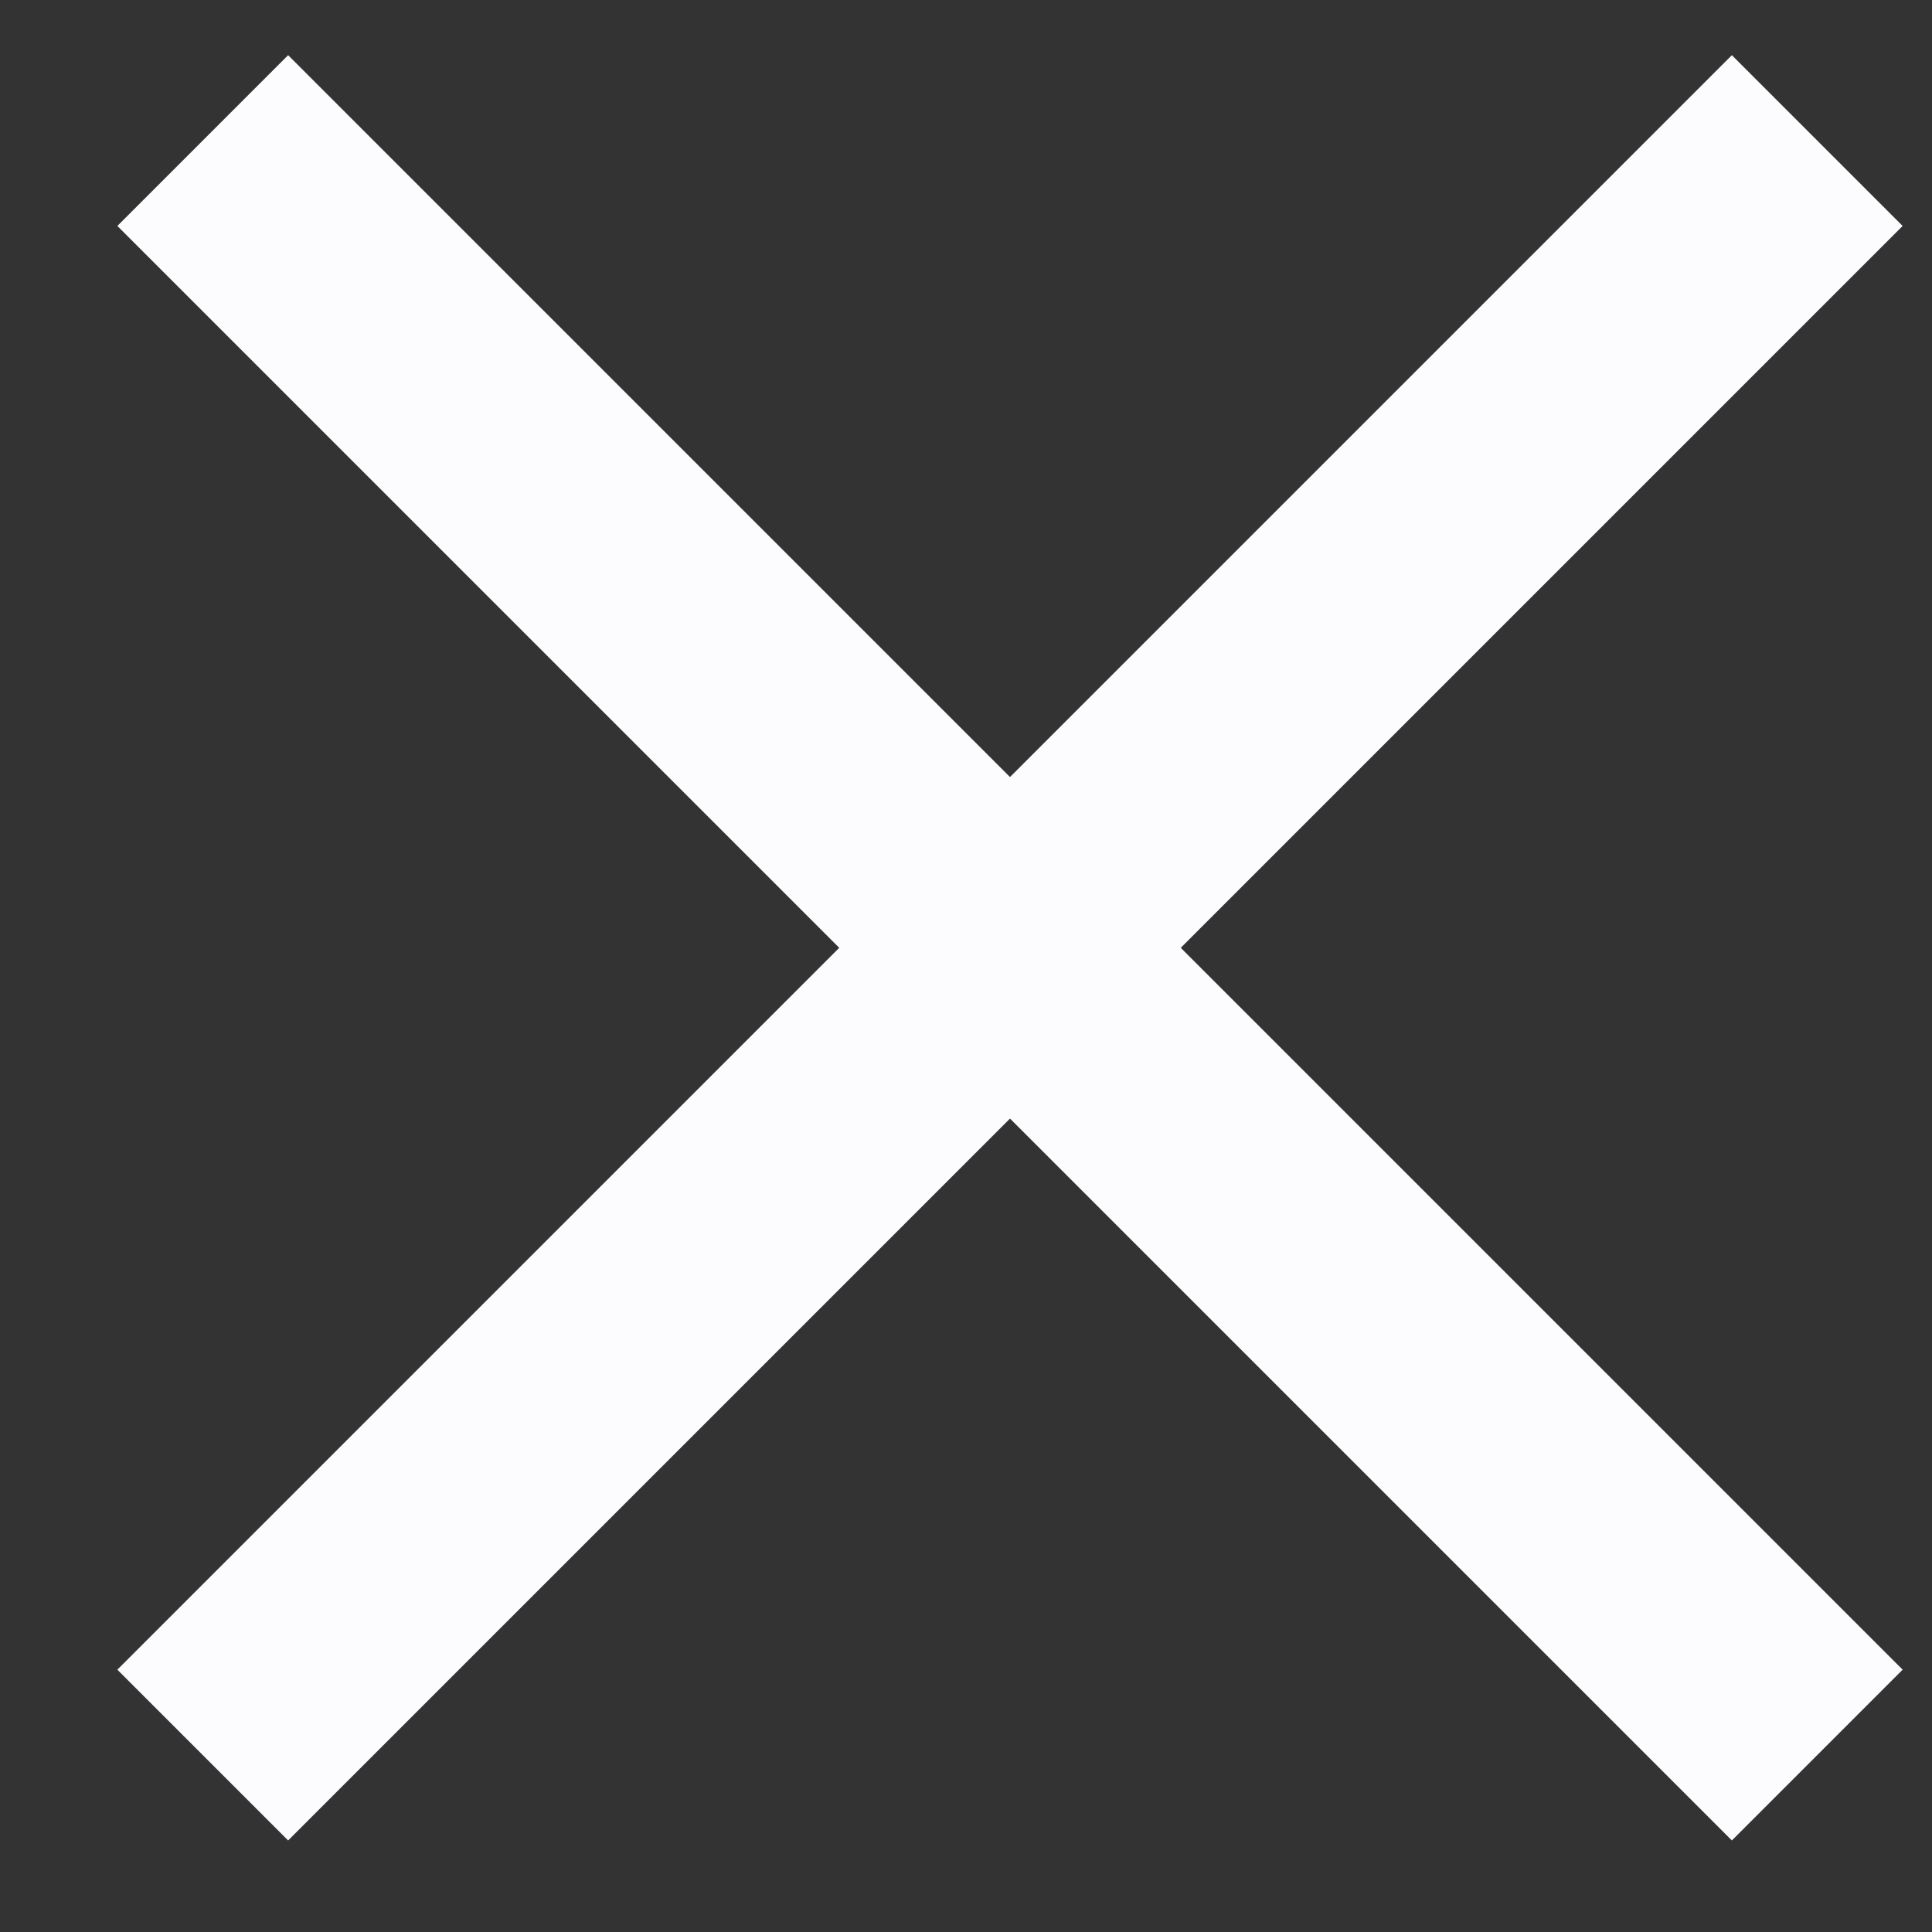
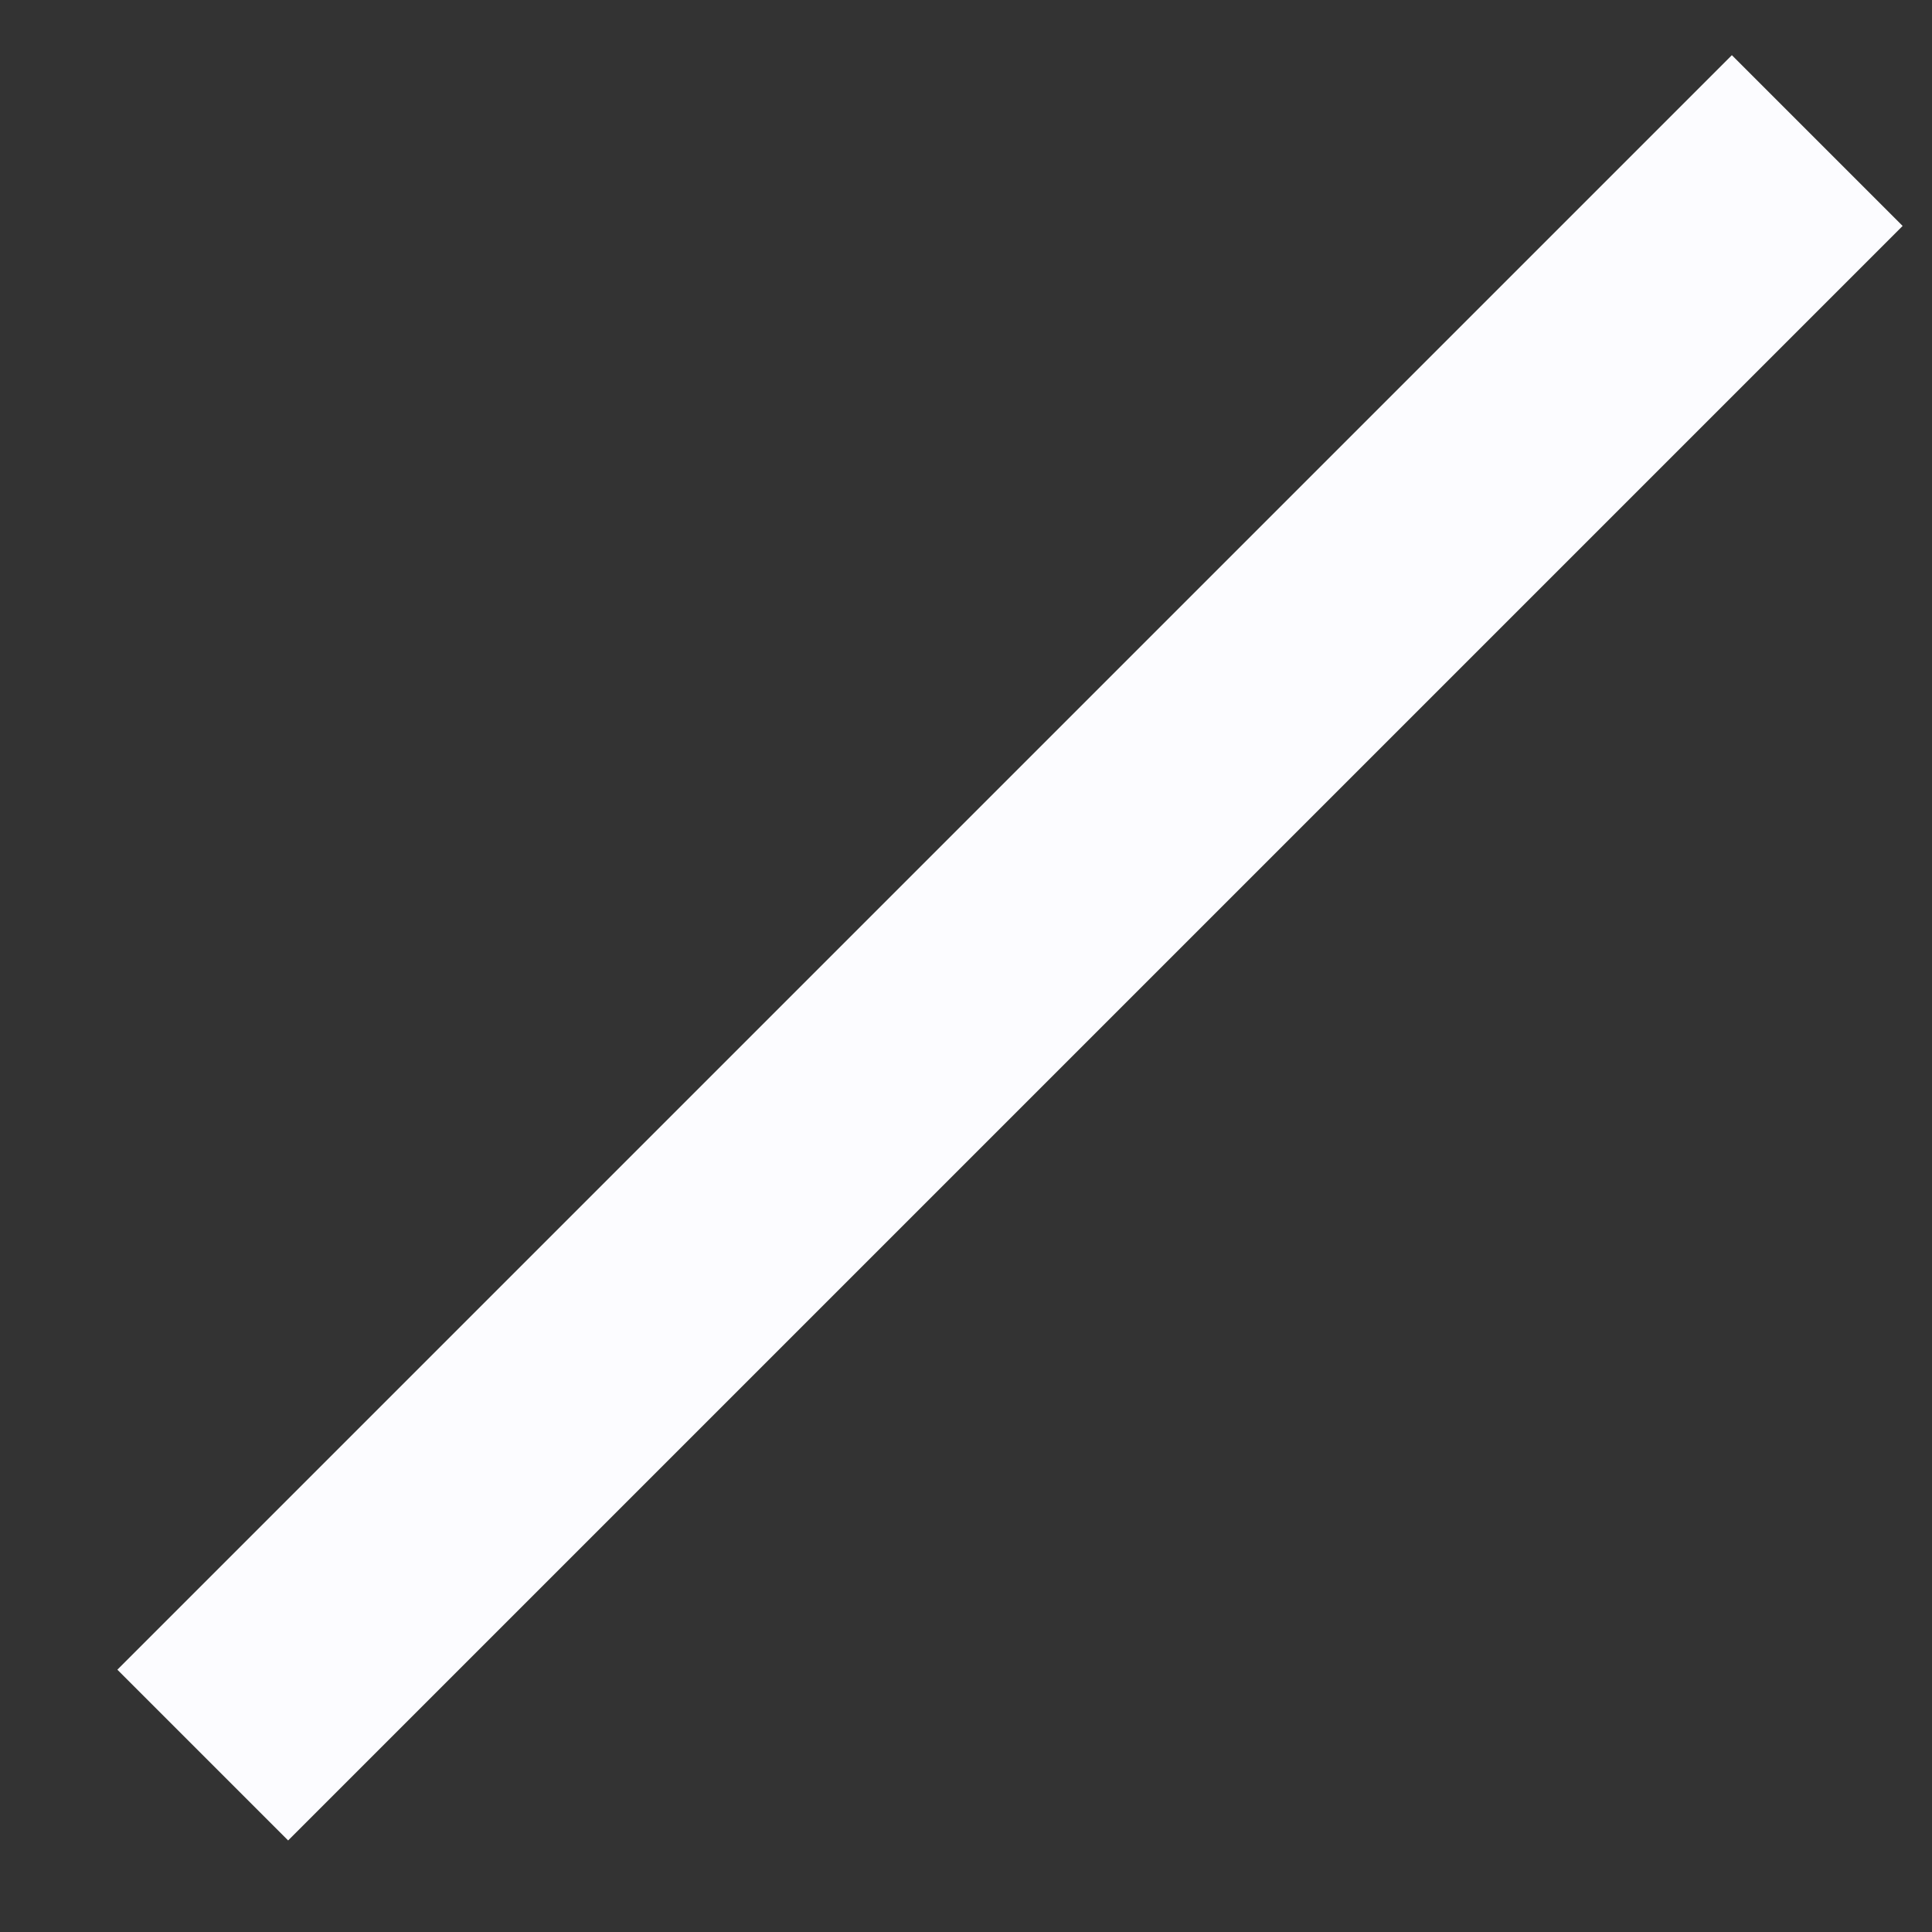
<svg xmlns="http://www.w3.org/2000/svg" width="48" height="48" viewBox="0 0 48 48" fill="none">
  <rect x="0" y="0" width="48" height="48" fill="#333333" stroke="none" />
-   <path d="M5.037 3.492L45.149 43.604" stroke="#FCFCFF" stroke-width="6" />
  <path d="M5.037 43.604L45.149 3.492" stroke="#FCFCFF" stroke-width="6" />
</svg>